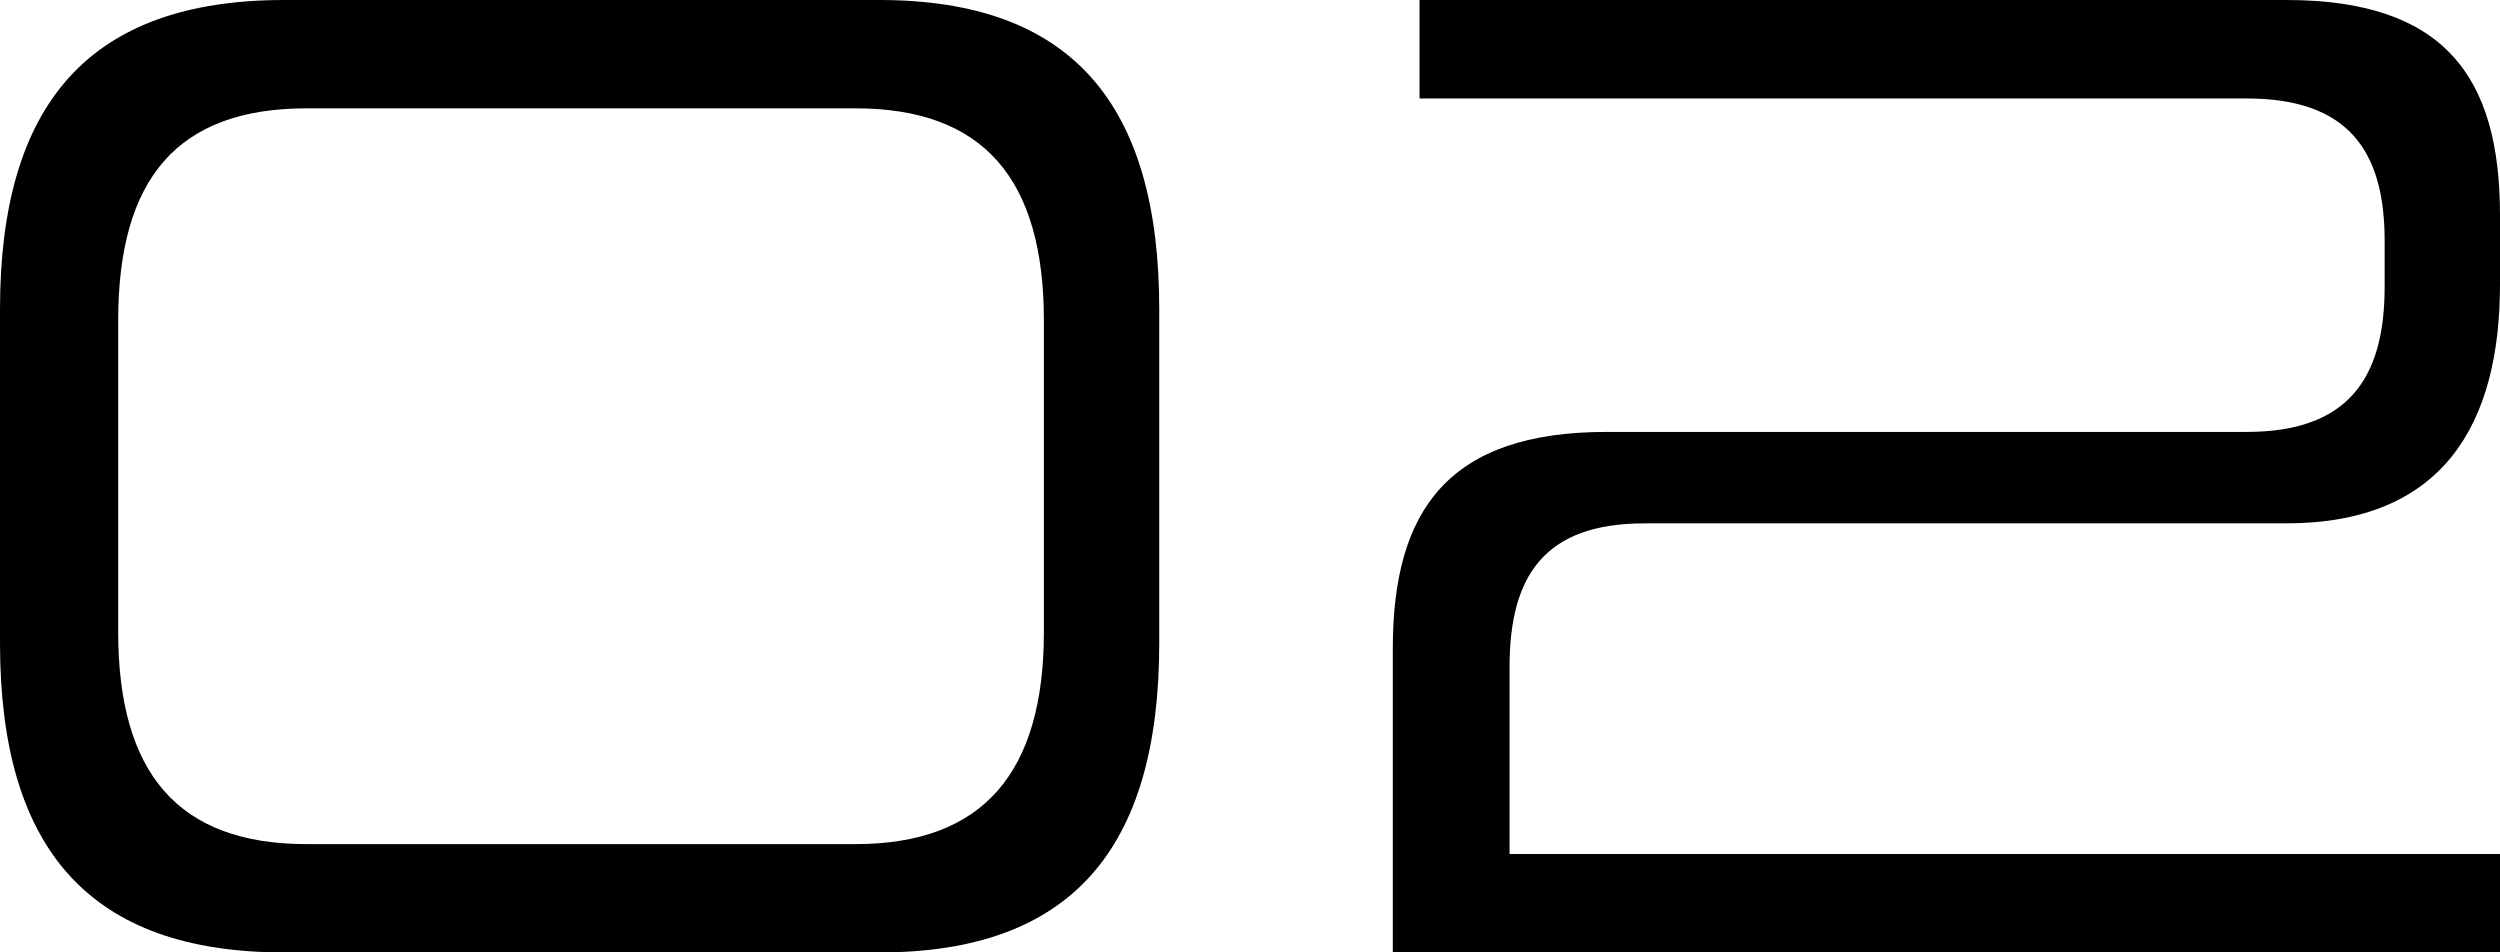
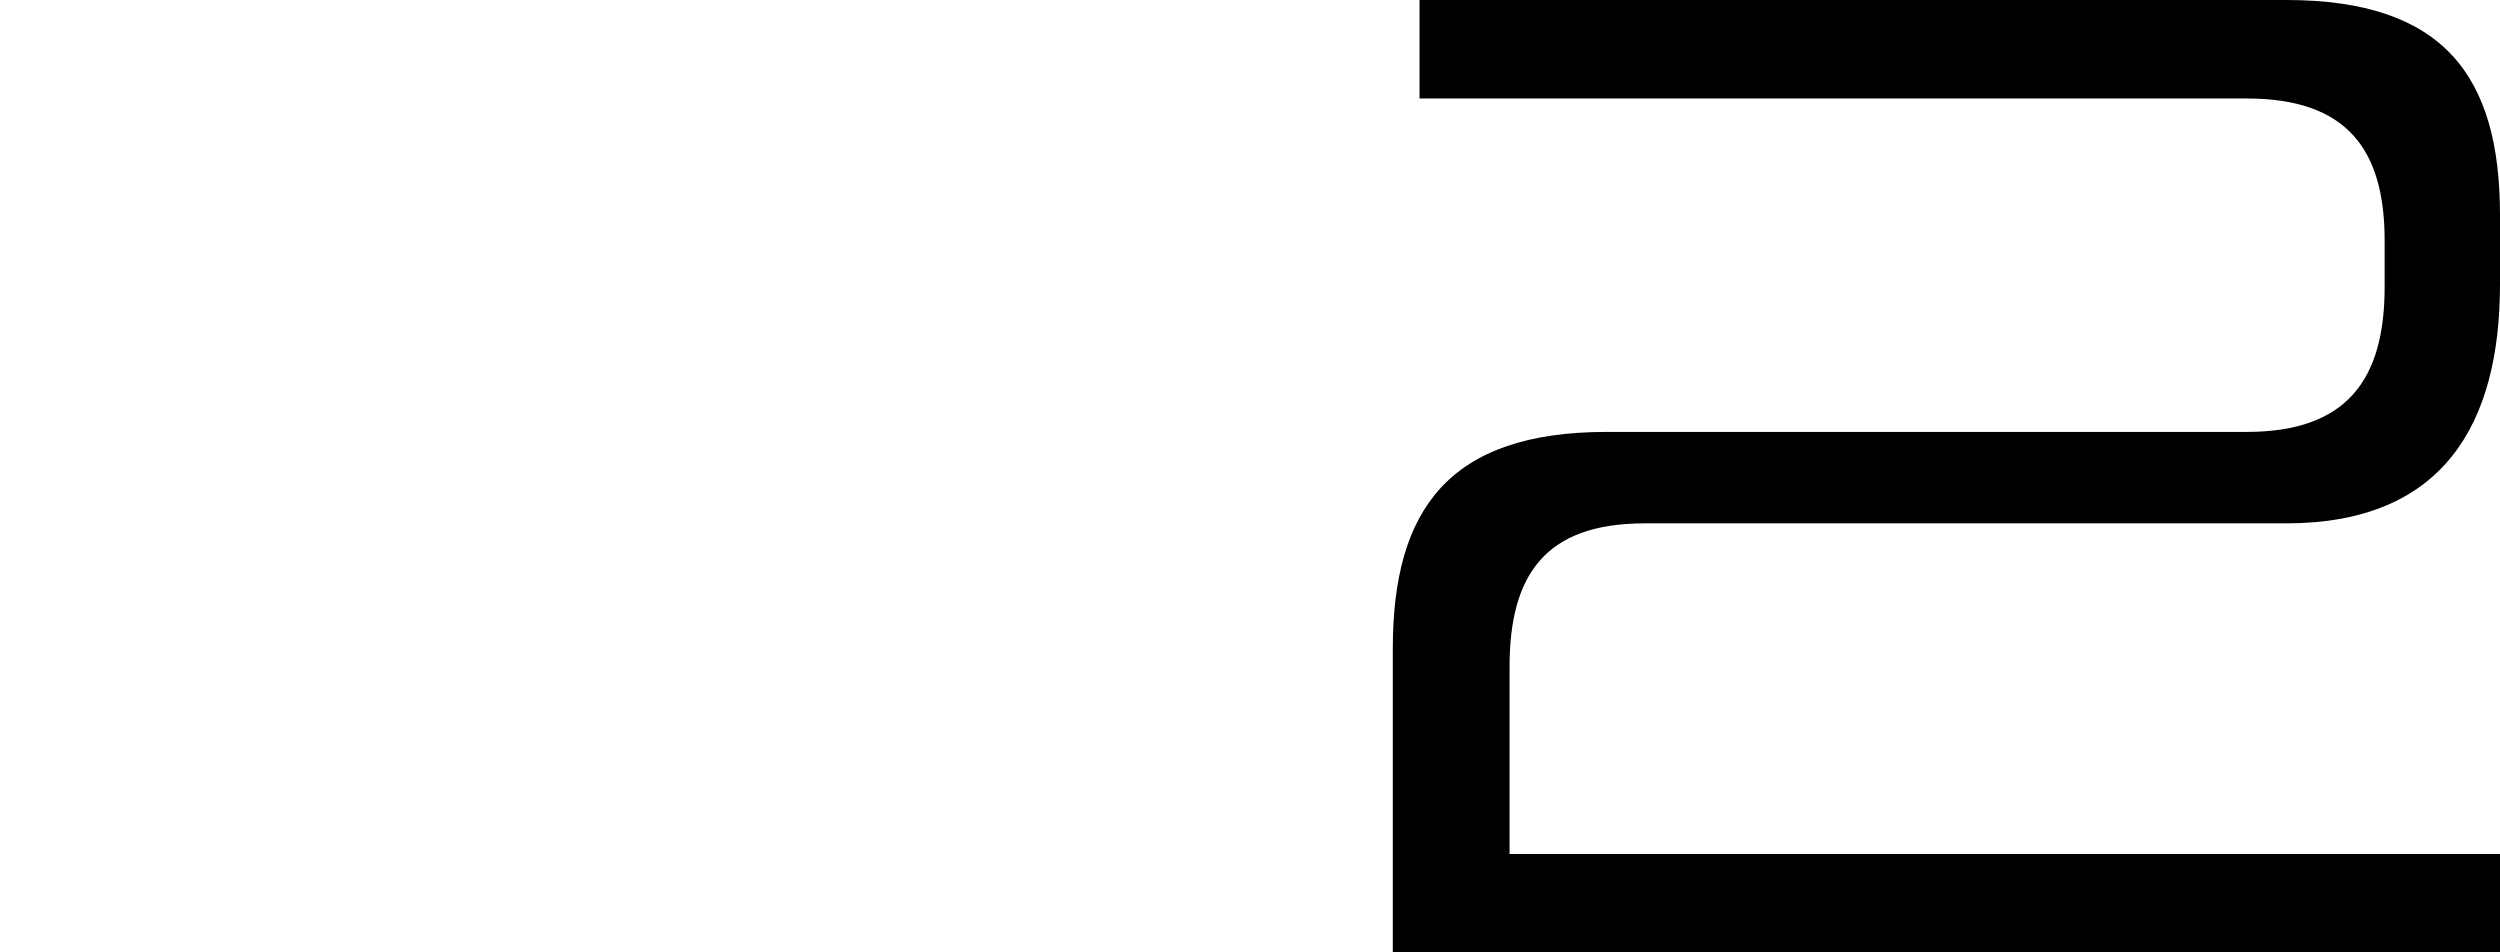
<svg xmlns="http://www.w3.org/2000/svg" id="_レイヤー_2" viewBox="0 0 142.16 54.16">
  <defs>
    <style>.cls-1{fill:#000;stroke-width:0px;}</style>
  </defs>
  <g id="_内容">
-     <path class="cls-1" d="M16.16,54.16C5.12,54.16,0,48.32,0,36.56v-18.96C0,5.84,5.12,0,16.16,0h33.84c10.88,0,15.92,5.84,15.92,17.6v18.96c0,11.76-5.04,17.6-15.92,17.6H16.16ZM59.36,18.24c0-8.08-3.44-12.08-10.72-12.08h-31.2c-7.36,0-10.72,4-10.72,12.08v17.68c0,8,3.36,12.08,10.72,12.08h31.2c7.28,0,10.72-4.08,10.72-12.08v-17.68Z" />
    <path class="cls-1" d="M79.2,54.16v-17.28c0-7.92,3.2-12.32,12.16-12.32h36.4c5.68,0,7.84-2.96,7.84-8.24v-2.64c0-5.2-2.16-8.08-7.84-8.08h-47.04V0h49.28c8.96,0,12.16,4.32,12.16,12.24v3.92c0,7.92-3.2,13.6-12.16,13.6h-36.48c-5.68,0-7.68,2.96-7.68,8.16v10.64h56.32v5.6h-62.96Z" />
  </g>
</svg>